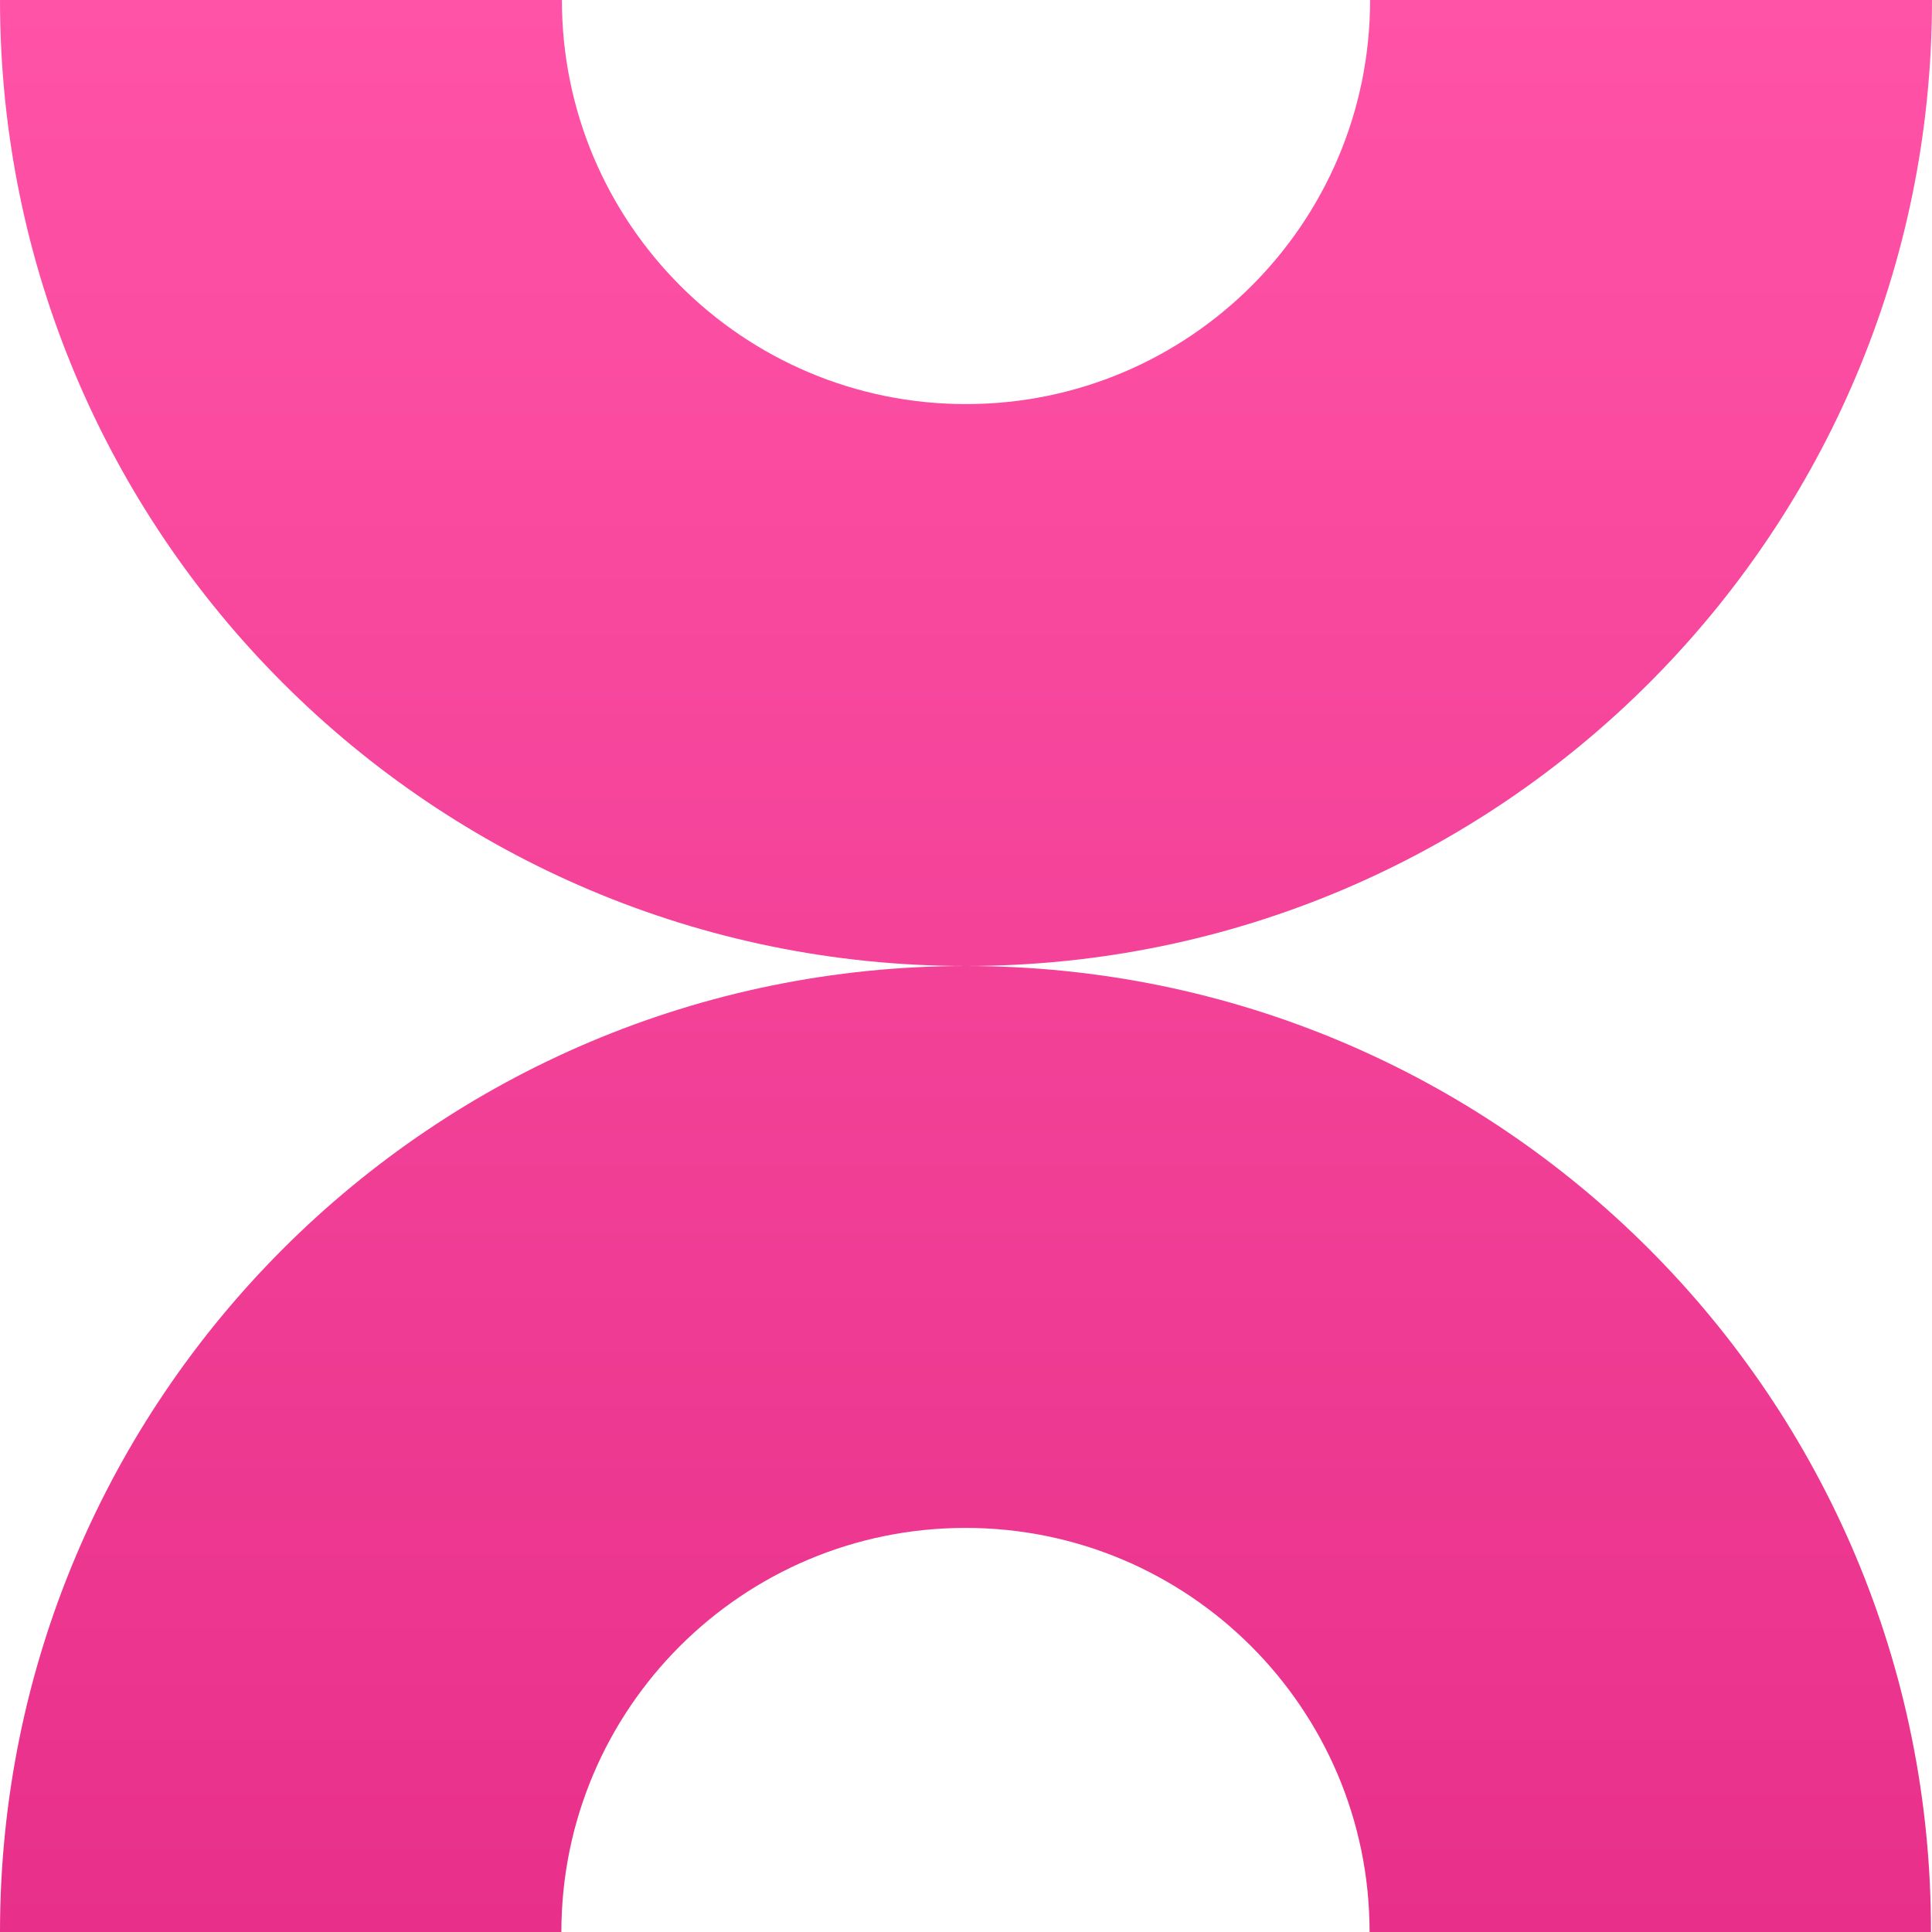
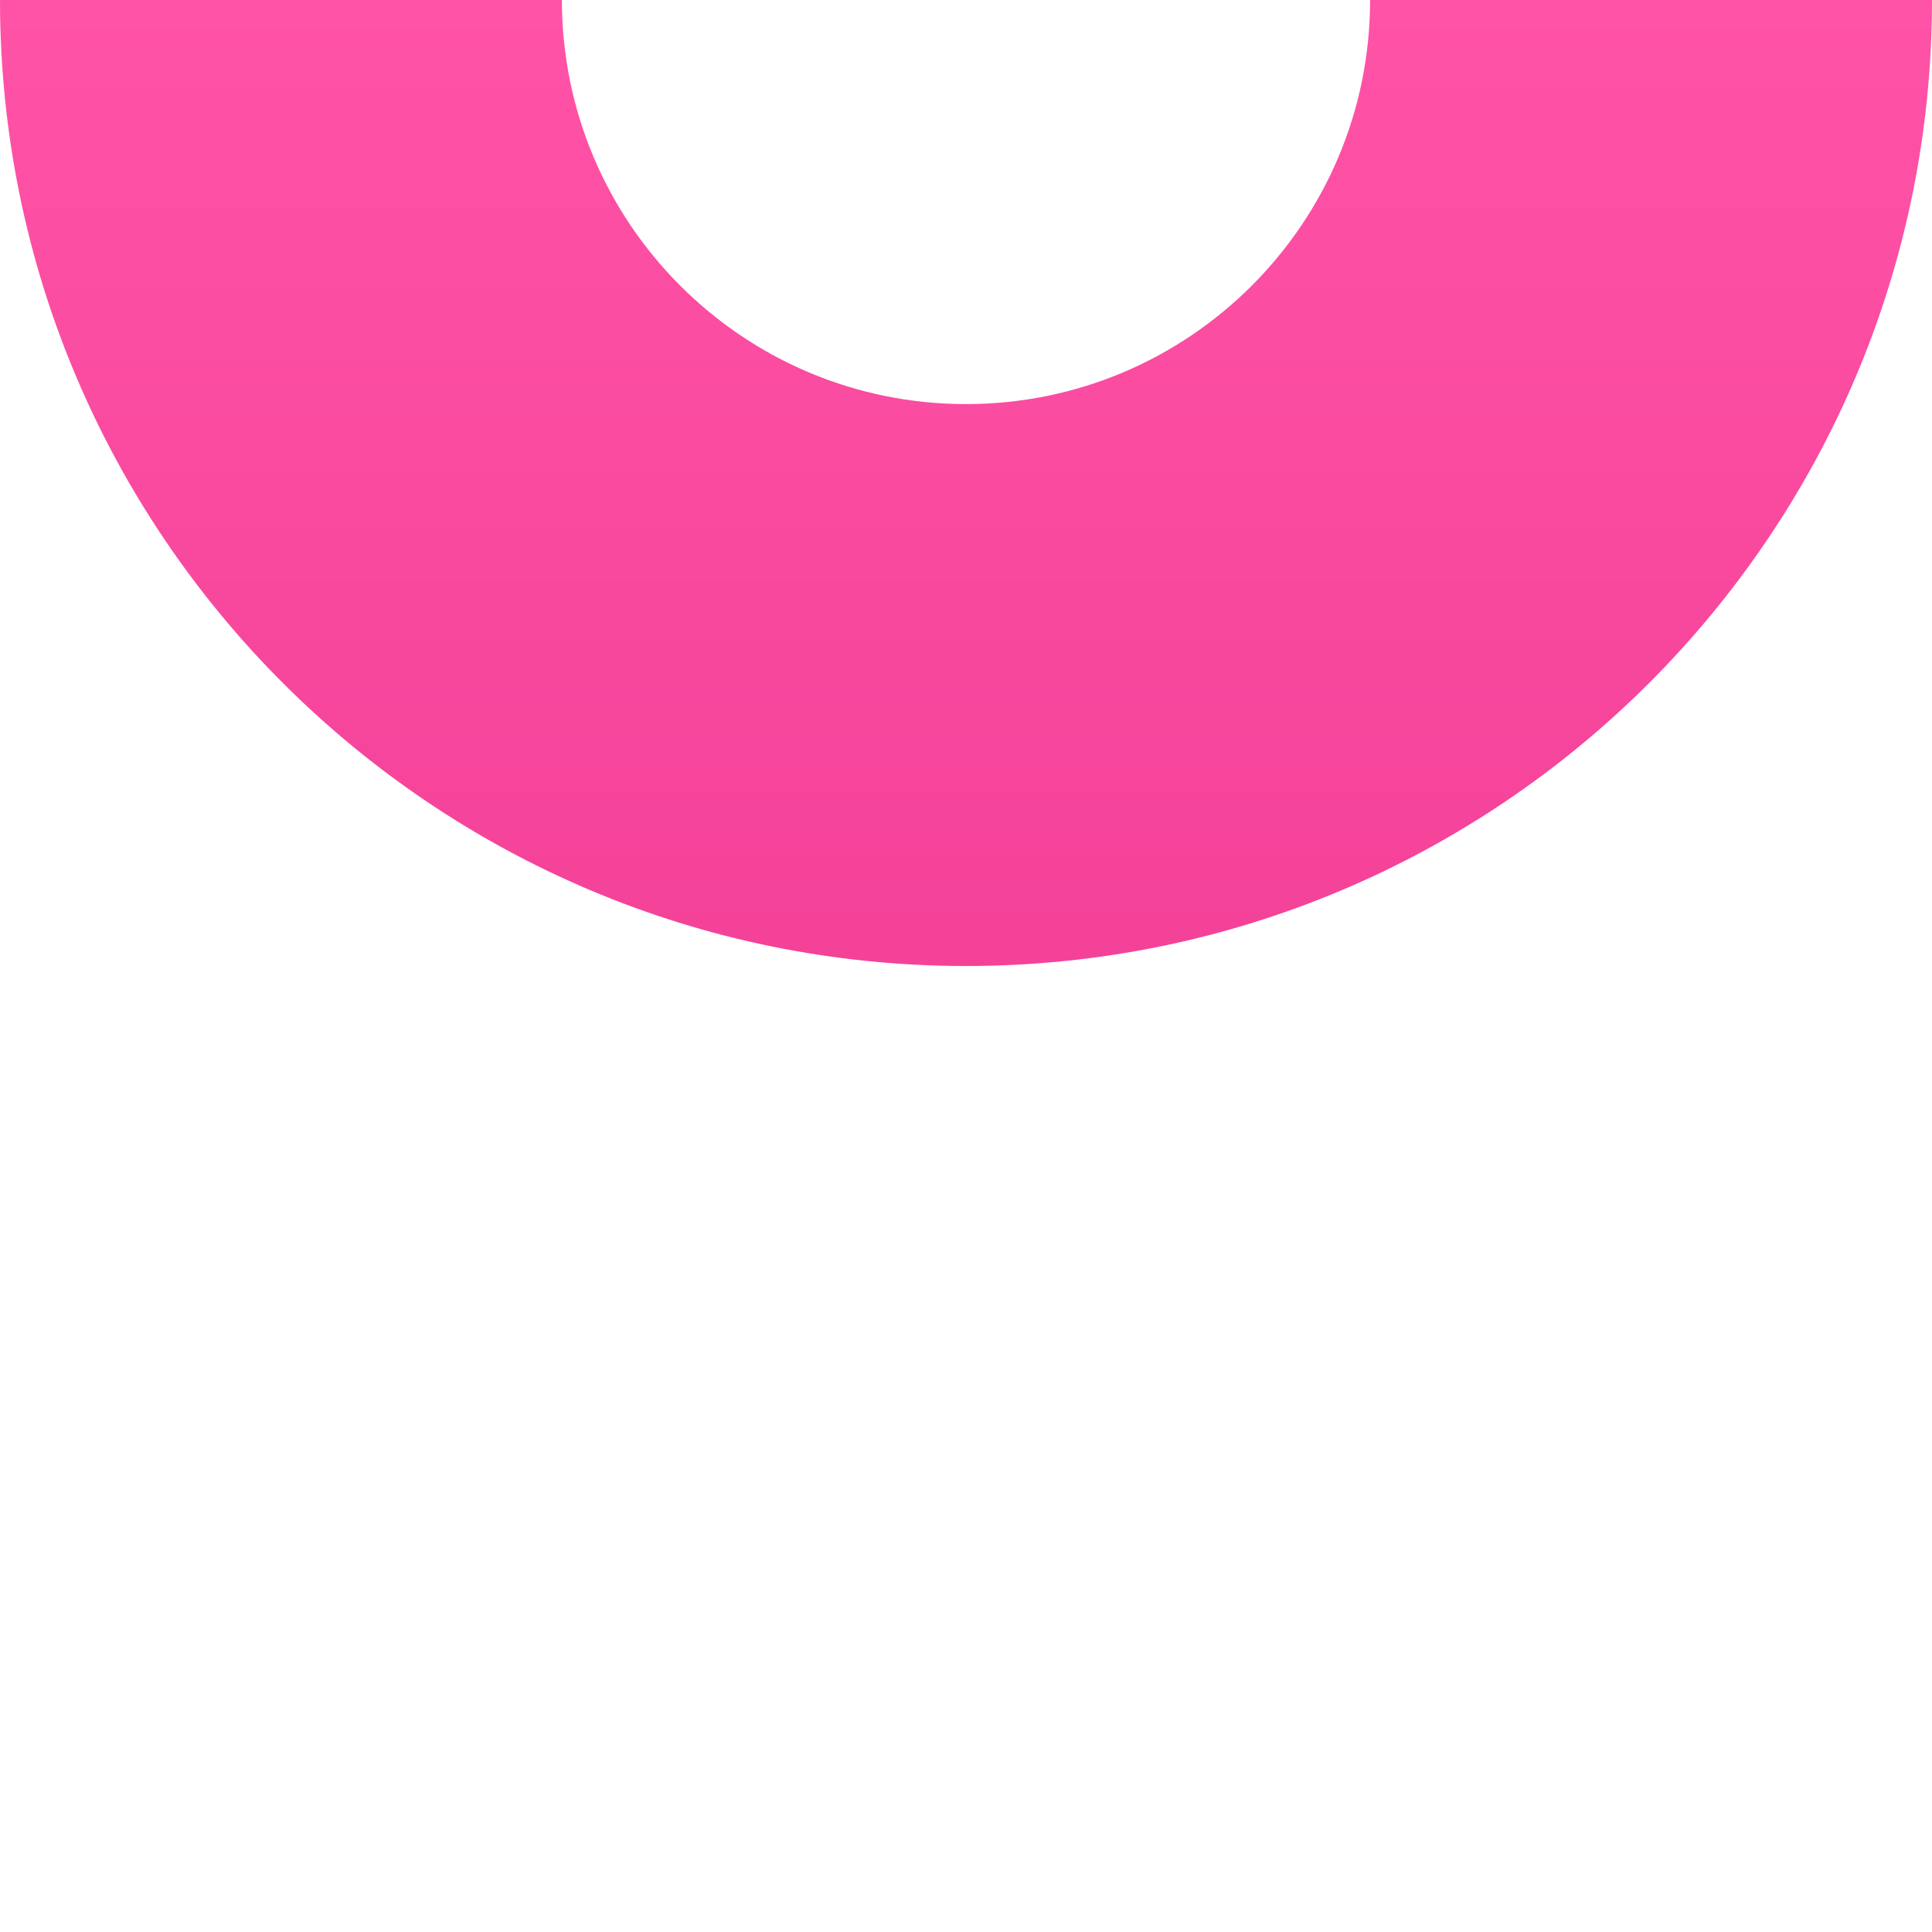
<svg xmlns="http://www.w3.org/2000/svg" width="100" height="100" viewBox="0 0 100 100" fill="none">
  <g clip-path="url(#clip0_104_288)">
    <path d="M100 0H70.916C70.916 11.563 61.536 20.916 50 20.916C38.437 20.916 29.084 11.536 29.084 0H0C0 27.628 22.399 50 50 50C77.601 50 100 27.628 100 0Z" fill="url(#paint0_linear_104_288)" />
-     <path d="M50 50C22.399 50 0 72.372 0 100H29.057C29.057 88.437 38.437 79.084 49.973 79.084C61.536 79.084 70.889 88.464 70.889 100H99.946C100 72.372 77.601 50 50 50Z" fill="url(#paint1_linear_104_288)" />
  </g>
  <defs>
    <linearGradient id="paint0_linear_104_288" x1="50" y1="0" x2="50" y2="100" gradientUnits="userSpaceOnUse">
      <stop stop-color="#FF53A7" />
      <stop offset="1" stop-color="#E8308A" />
    </linearGradient>
    <linearGradient id="paint1_linear_104_288" x1="50" y1="0" x2="50" y2="100" gradientUnits="userSpaceOnUse">
      <stop stop-color="#FF53A7" />
      <stop offset="1" stop-color="#E8308A" />
    </linearGradient>
    <clipPath id="clip0_104_288">
      <rect width="100" height="100" fill="white" />
    </clipPath>
  </defs>
</svg>